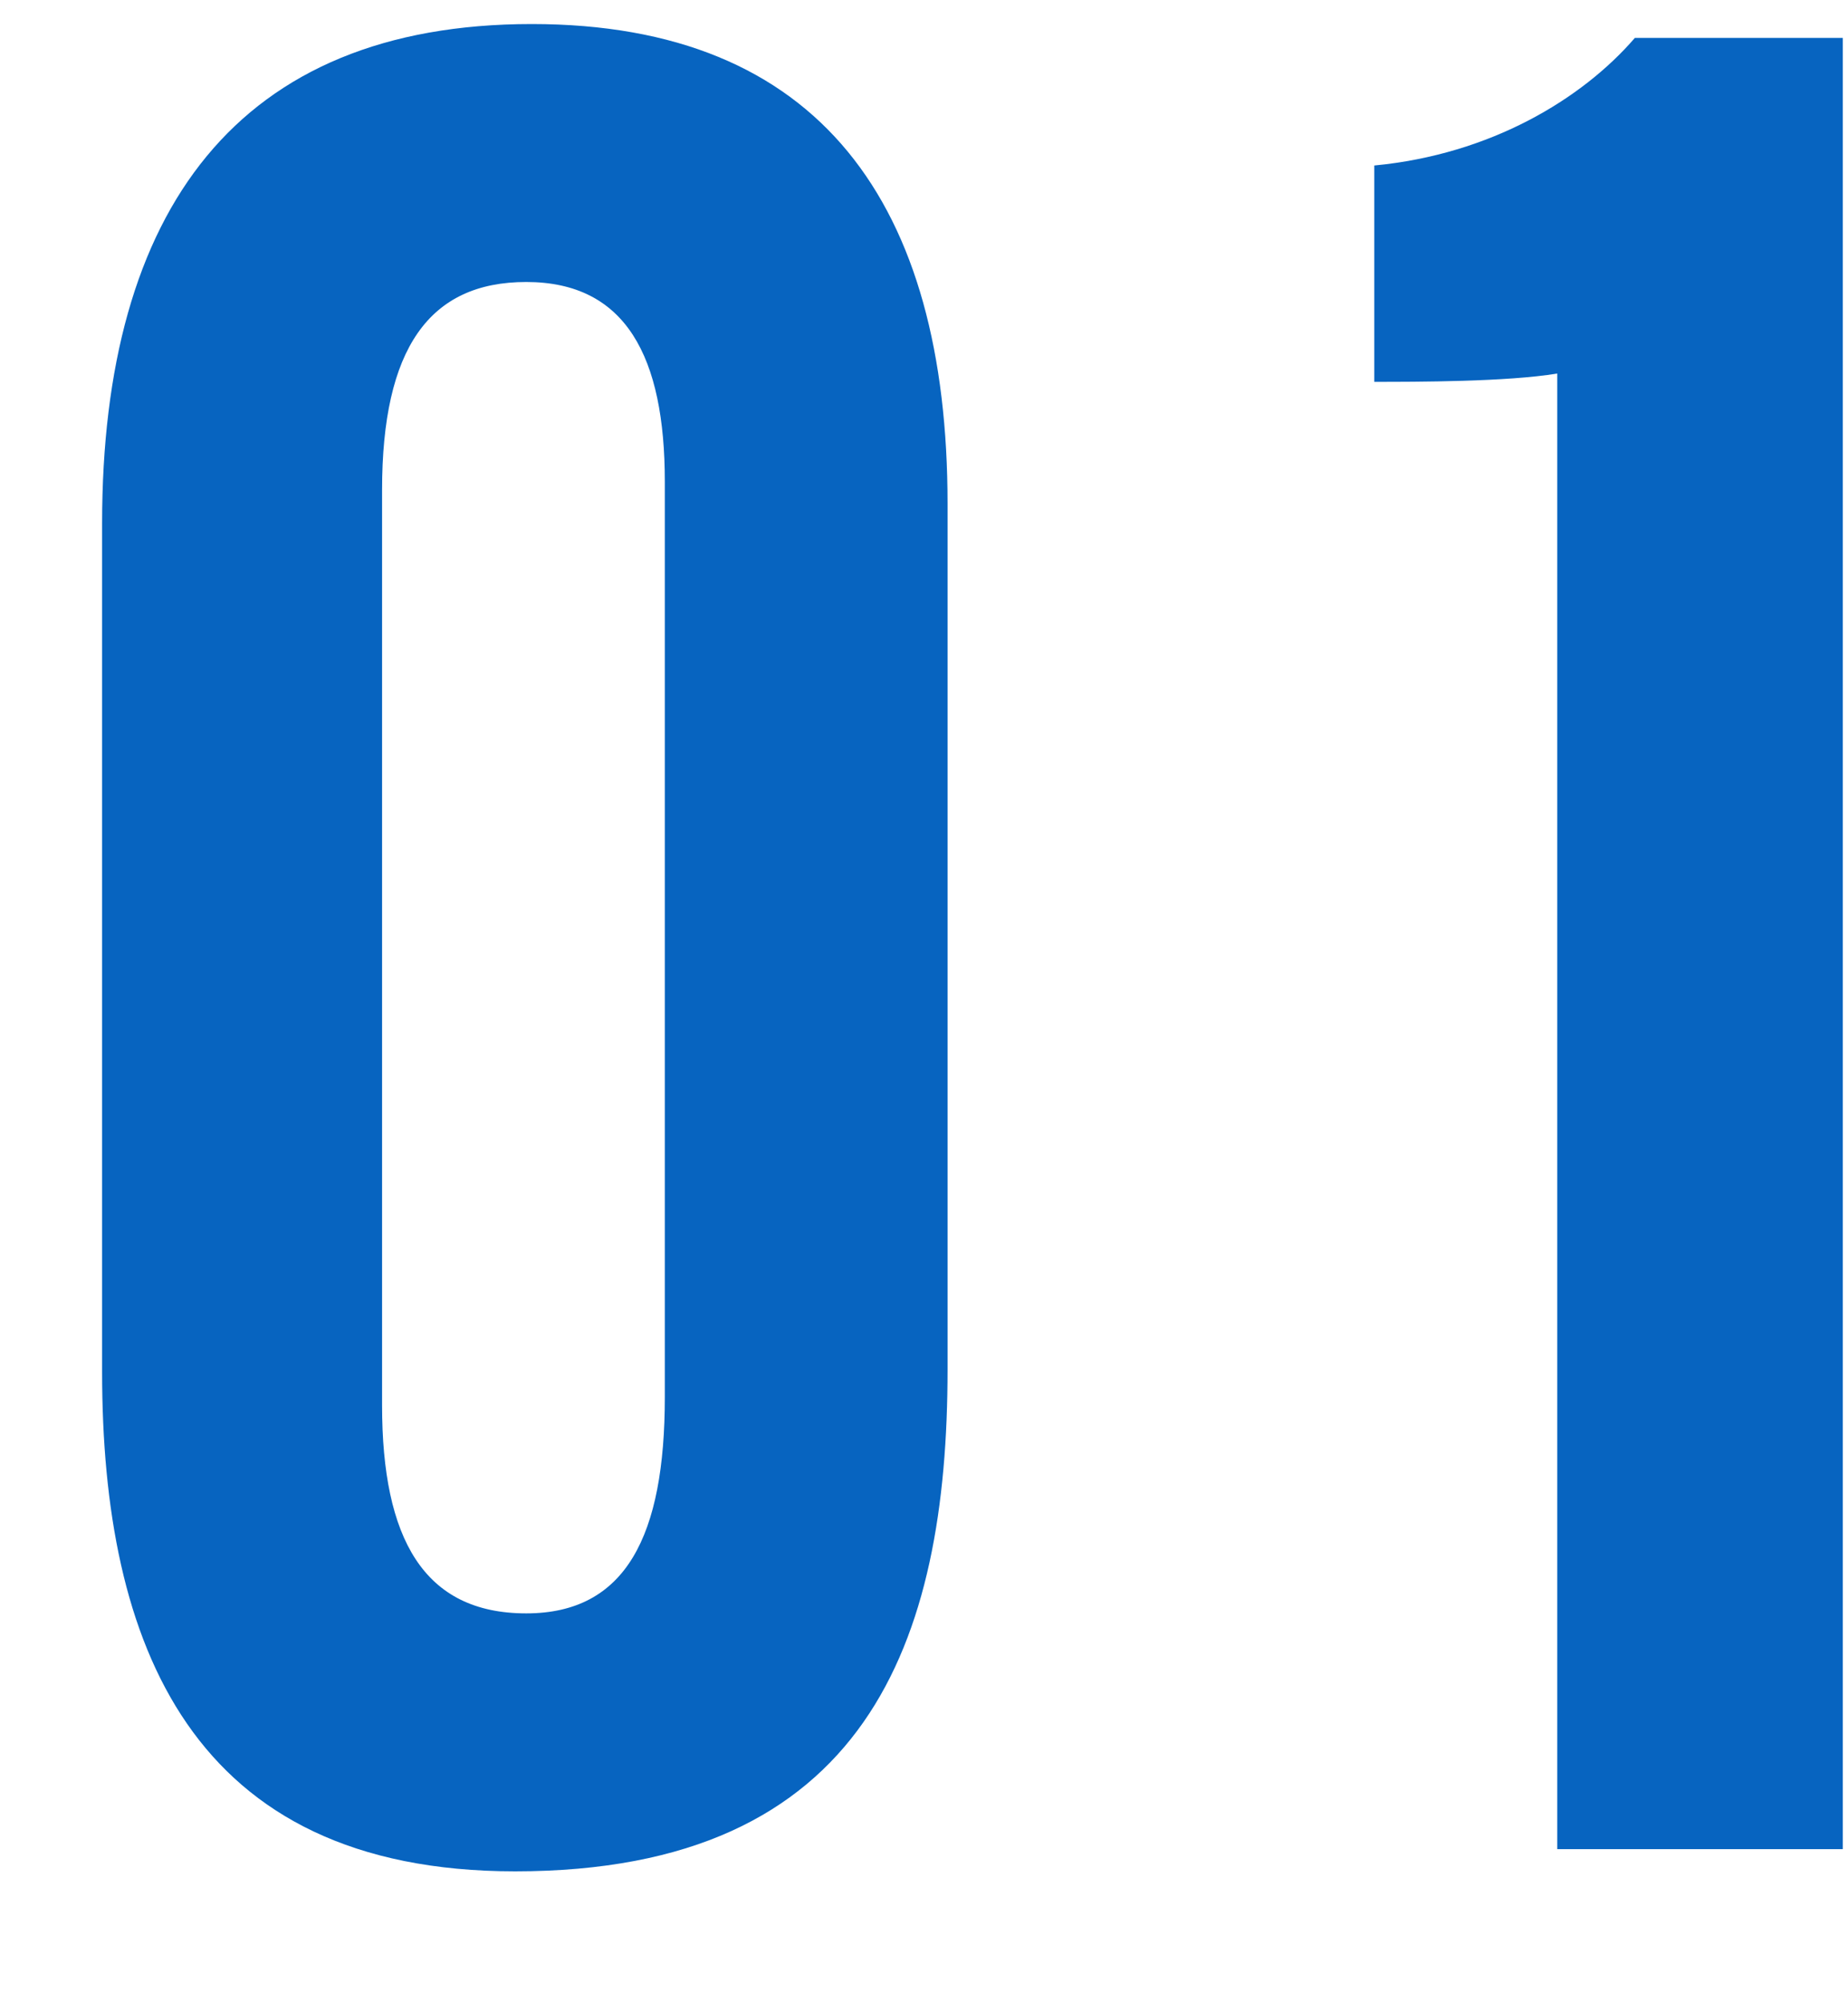
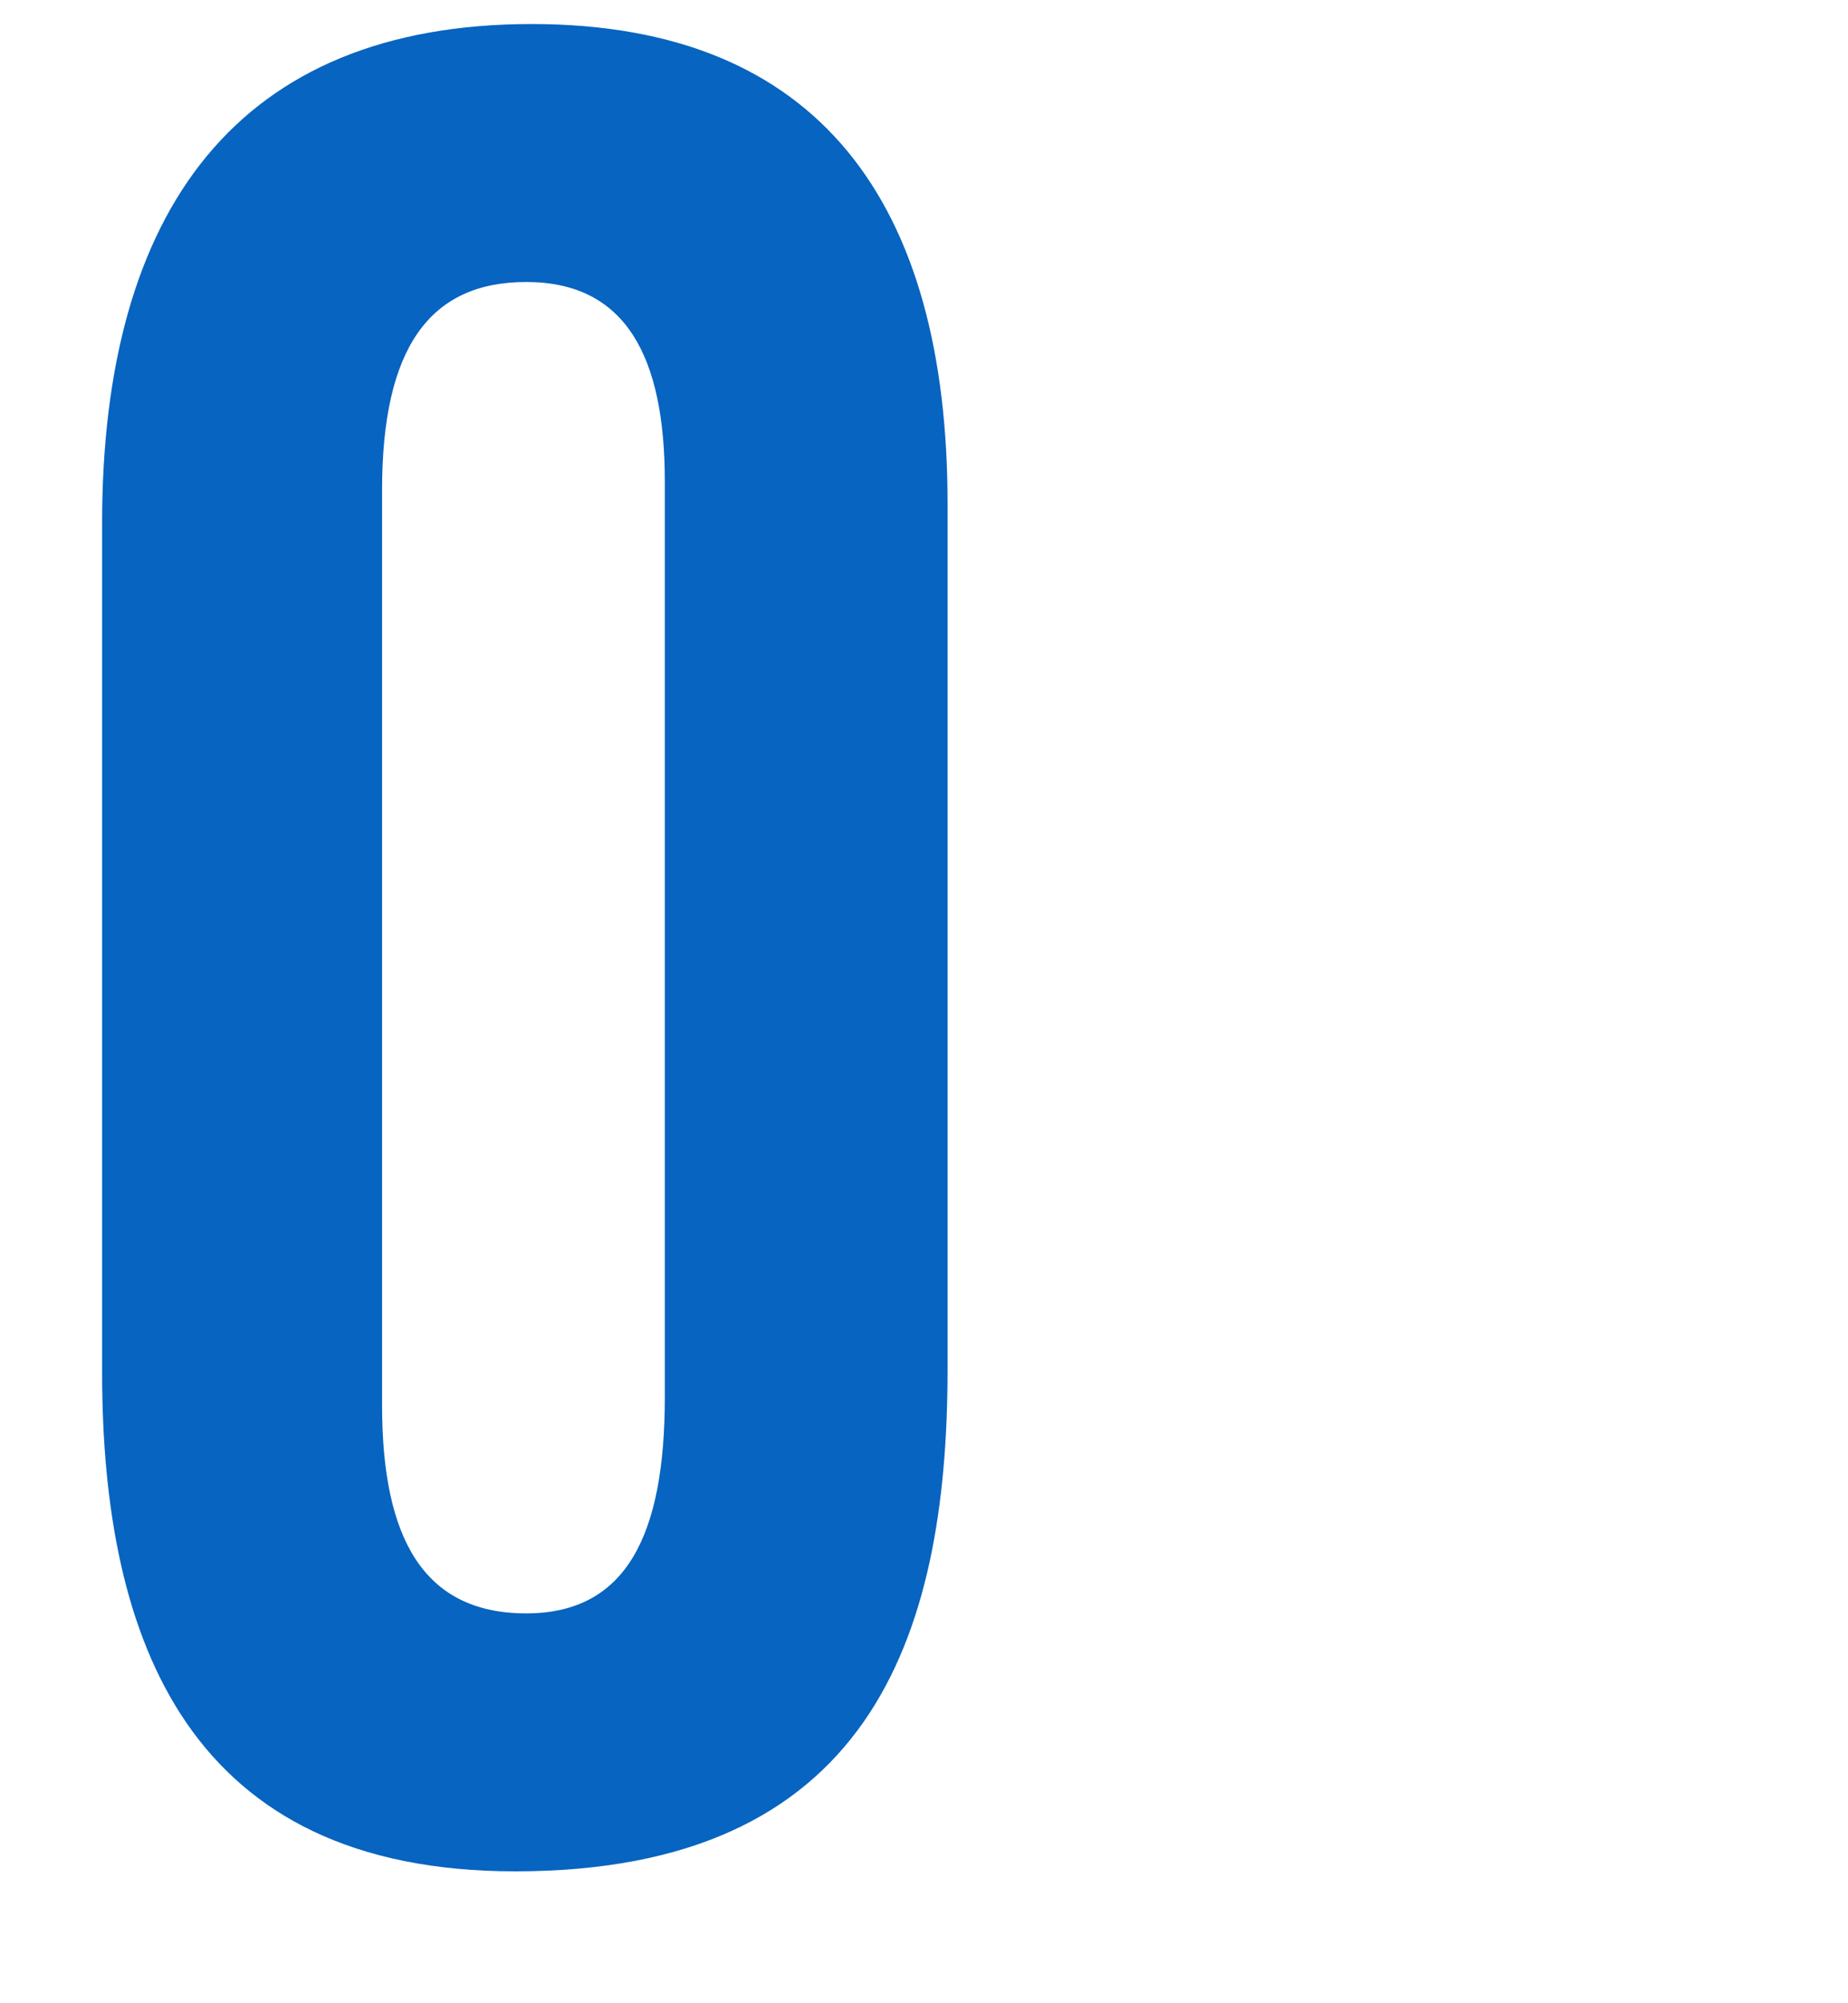
<svg xmlns="http://www.w3.org/2000/svg" width="12" height="13" viewBox="0 0 12 13" fill="none">
-   <path d="M11.966 12H10.112V2.424C9.788 2.478 9.194 2.478 8.924 2.478V1.074C9.68 1.002 10.274 0.642 10.616 0.246H11.966V12Z" fill="#0764C0" />
  <path d="M3.453 0.156C5.325 0.156 6.153 1.326 6.153 3.27V8.886C6.153 10.65 5.631 12.144 3.345 12.144C1.239 12.144 0.663 10.668 0.663 8.904V3.396C0.663 1.362 1.545 0.156 3.453 0.156ZM3.417 1.83C2.787 1.83 2.481 2.262 2.481 3.18V9.12C2.481 9.984 2.751 10.47 3.417 10.47C4.065 10.47 4.317 9.966 4.317 9.066V3.126C4.317 2.316 4.065 1.83 3.417 1.83Z" fill="#0764C0" />
</svg>